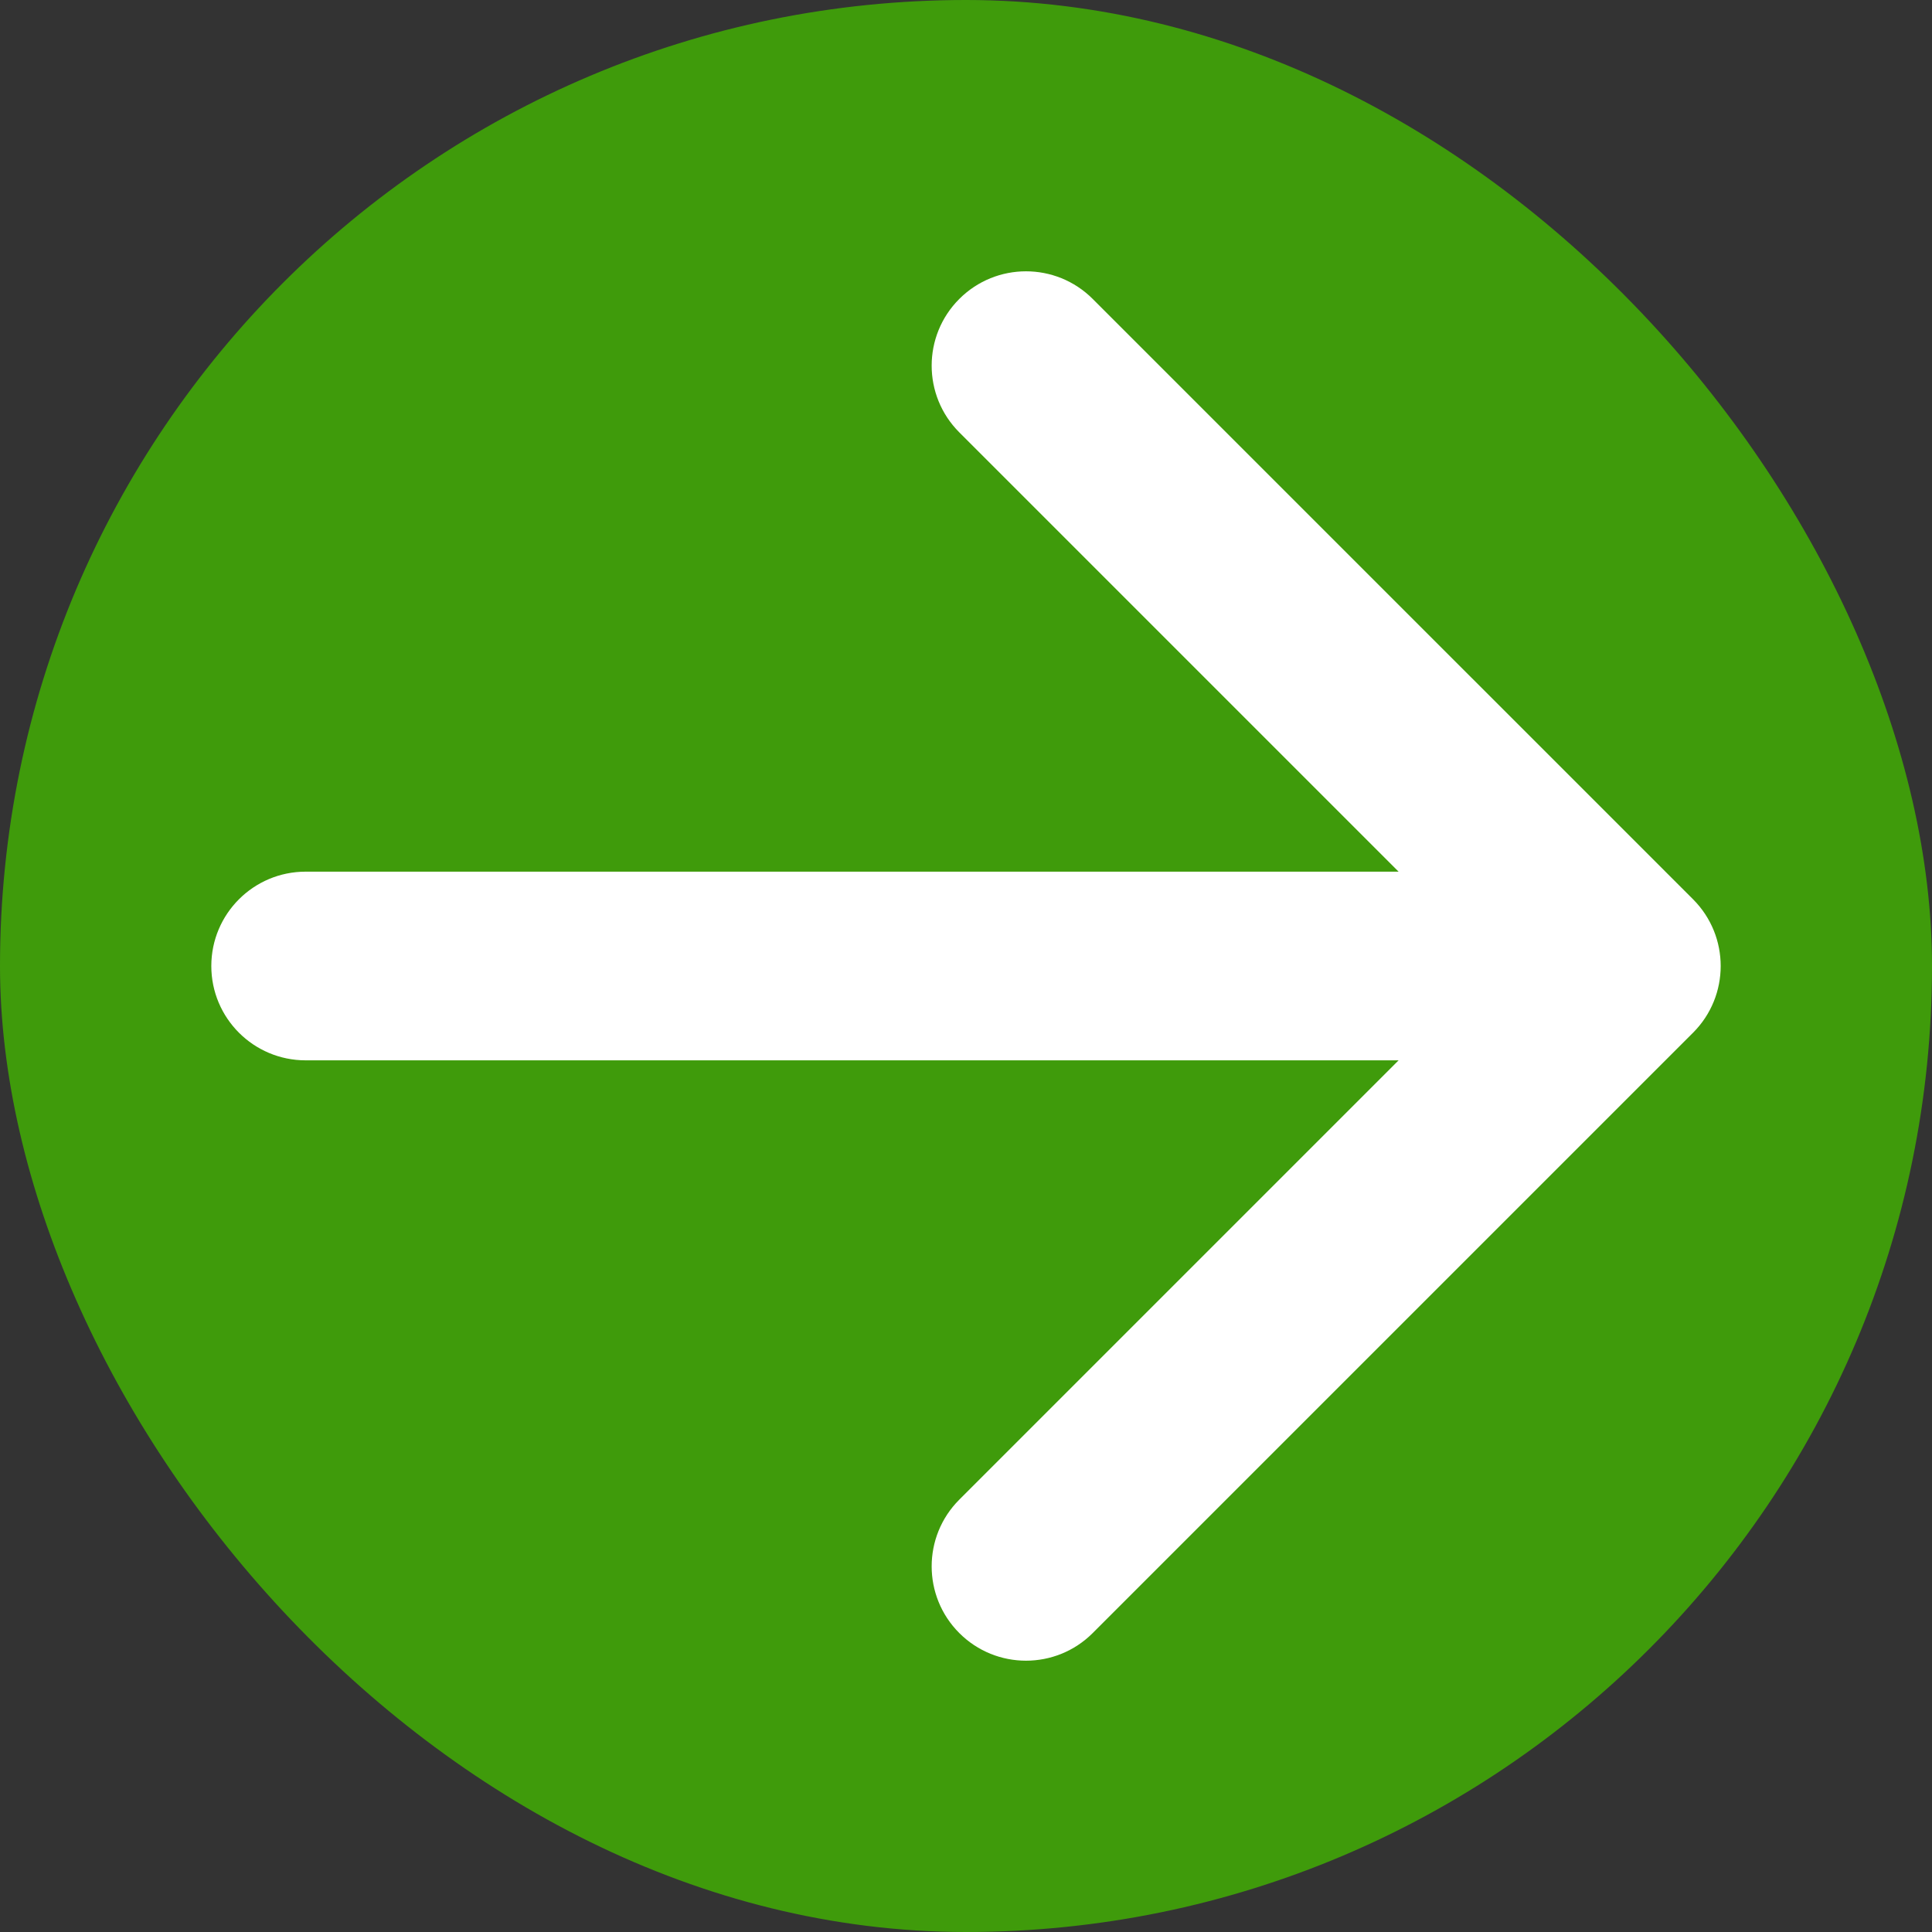
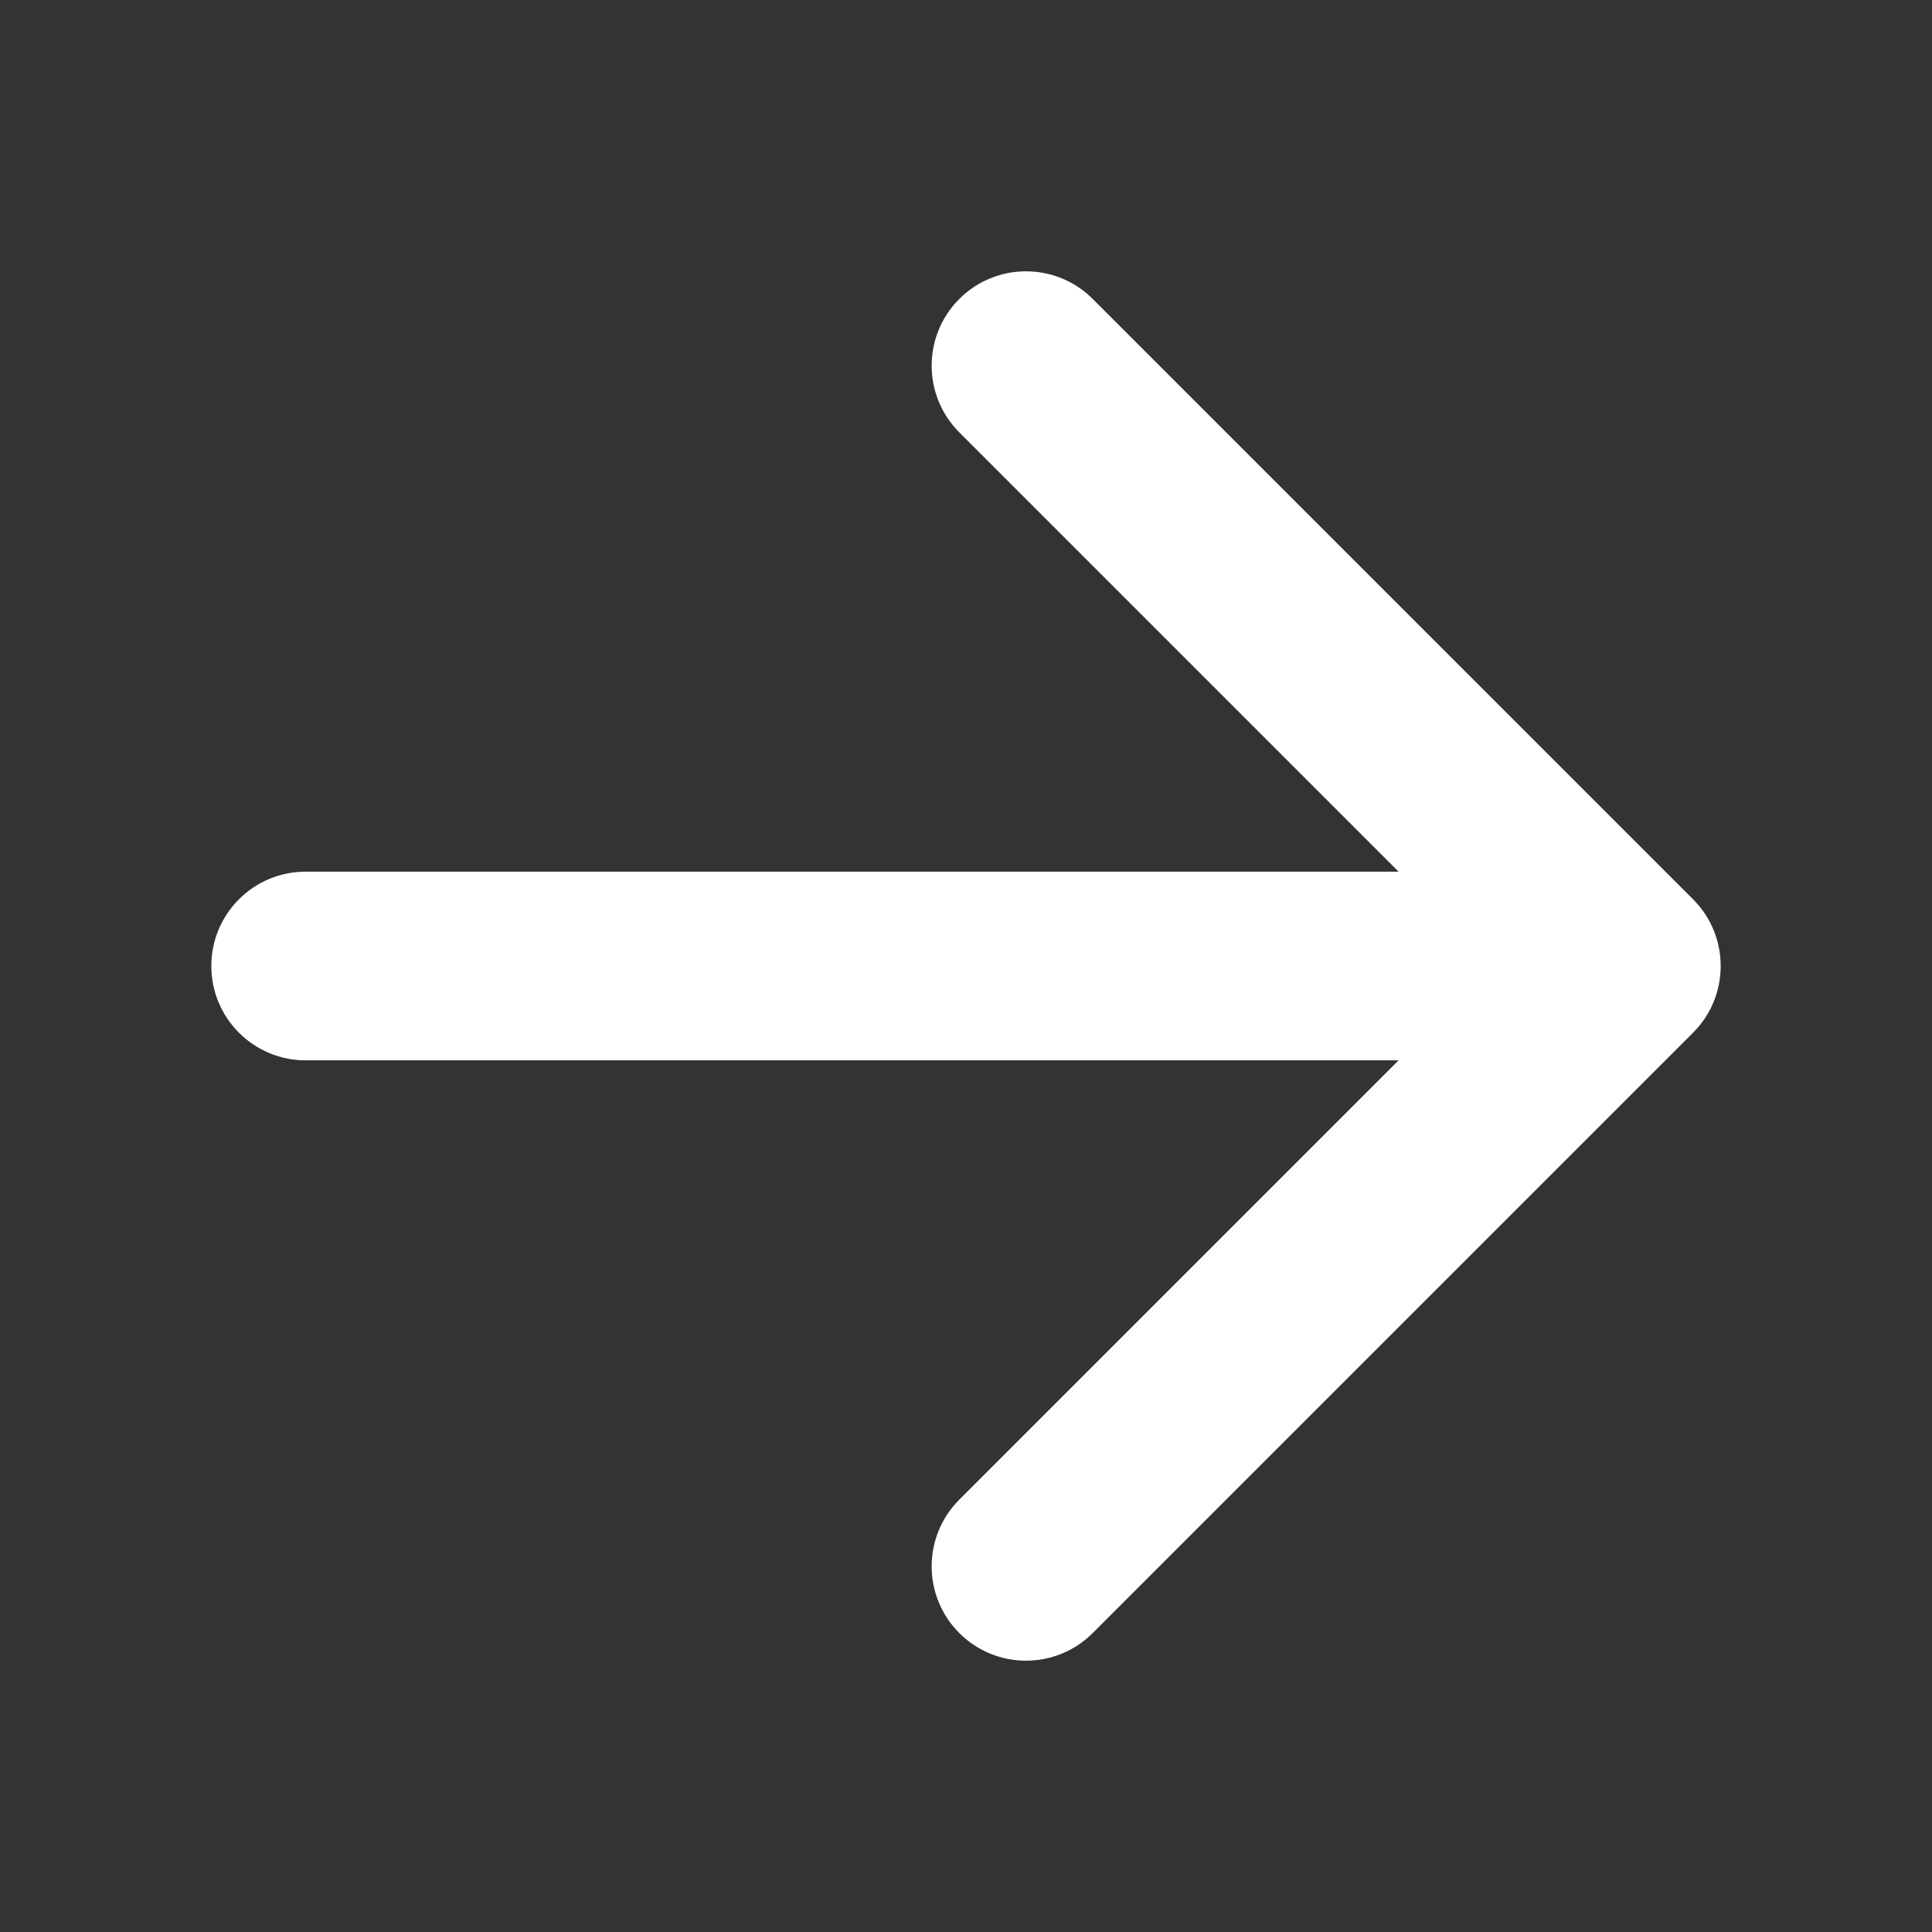
<svg xmlns="http://www.w3.org/2000/svg" width="512" height="512" viewBox="0 0 512 512" fill="none">
  <rect x="0" y="0" width="512" height="512" fill="#333333" stroke="none" />
-   <rect width="512" height="512" rx="256" fill="#3F9B0B" />
  <path d="M81 231C67.193 231 56 242.193 56 256C56 269.807 67.193 281 81 281V231ZM448.678 273.678C458.441 263.915 458.441 248.085 448.678 238.322L289.579 79.223C279.816 69.46 263.986 69.46 254.223 79.223C244.46 88.986 244.46 104.816 254.223 114.579L395.645 256L254.223 397.421C244.46 407.184 244.46 423.014 254.223 432.777C263.986 442.54 279.816 442.54 289.579 432.777L448.678 273.678ZM81 281H431V231H81V281Z" fill="white" />
</svg>